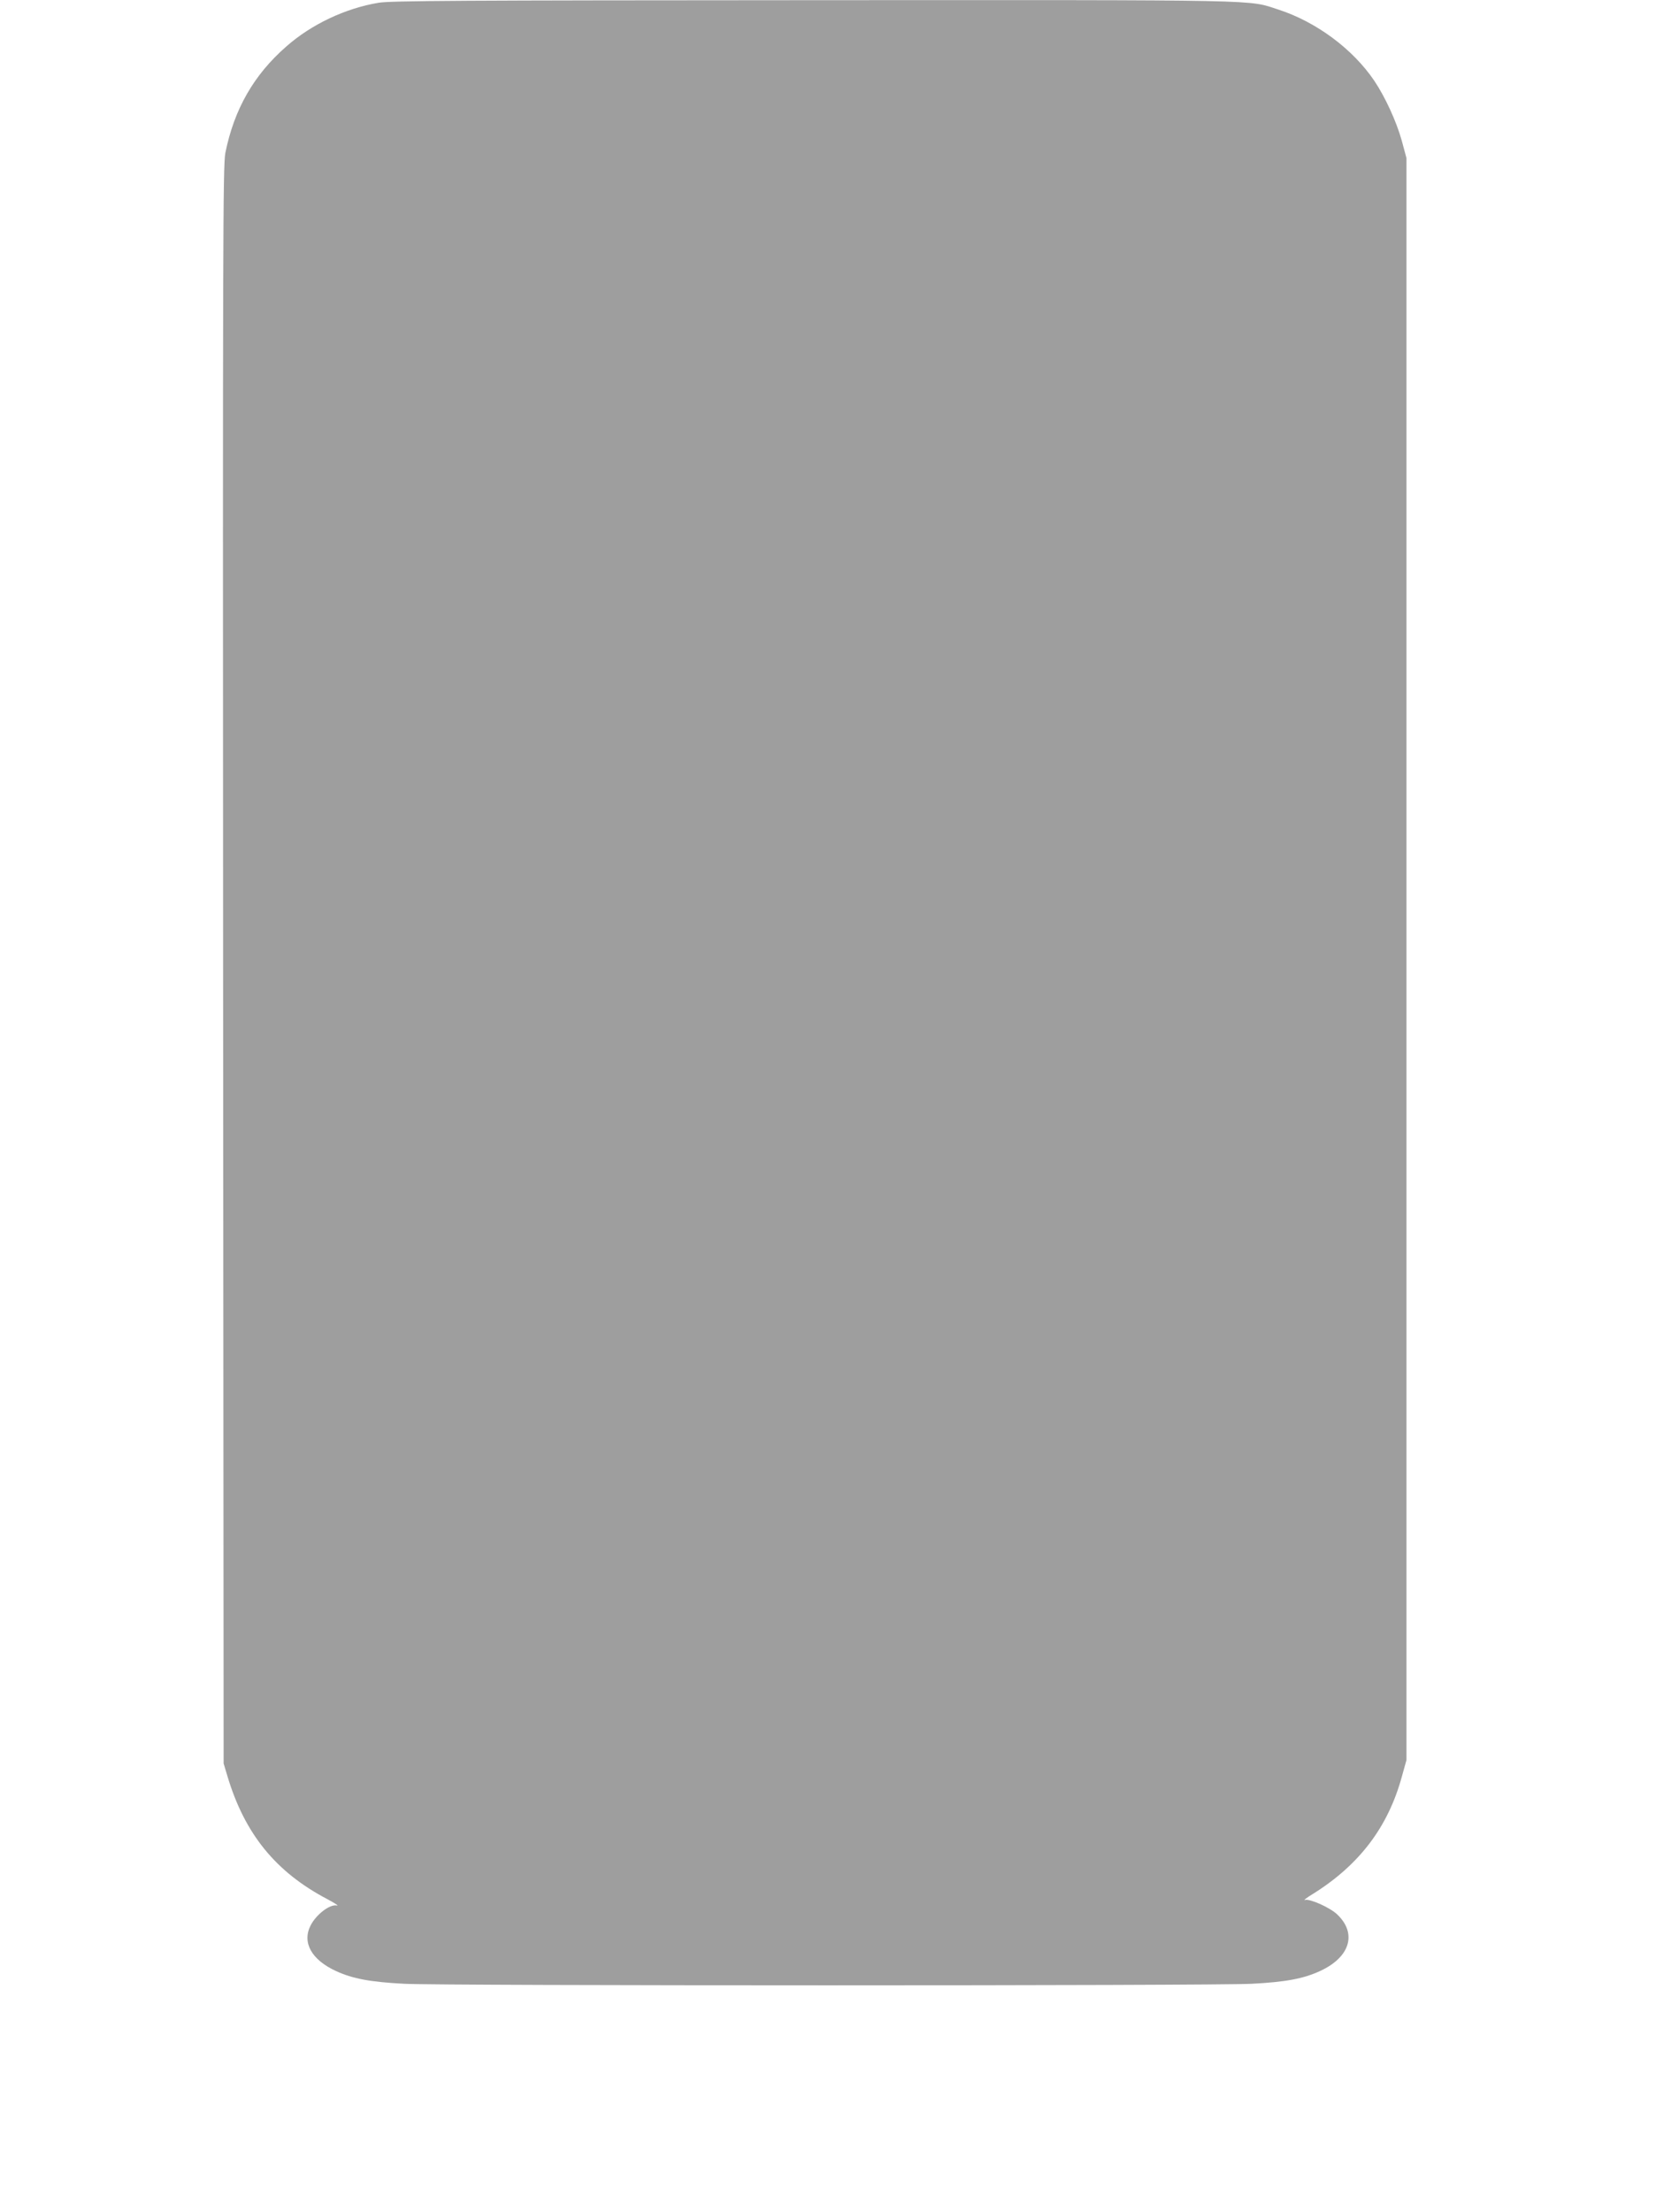
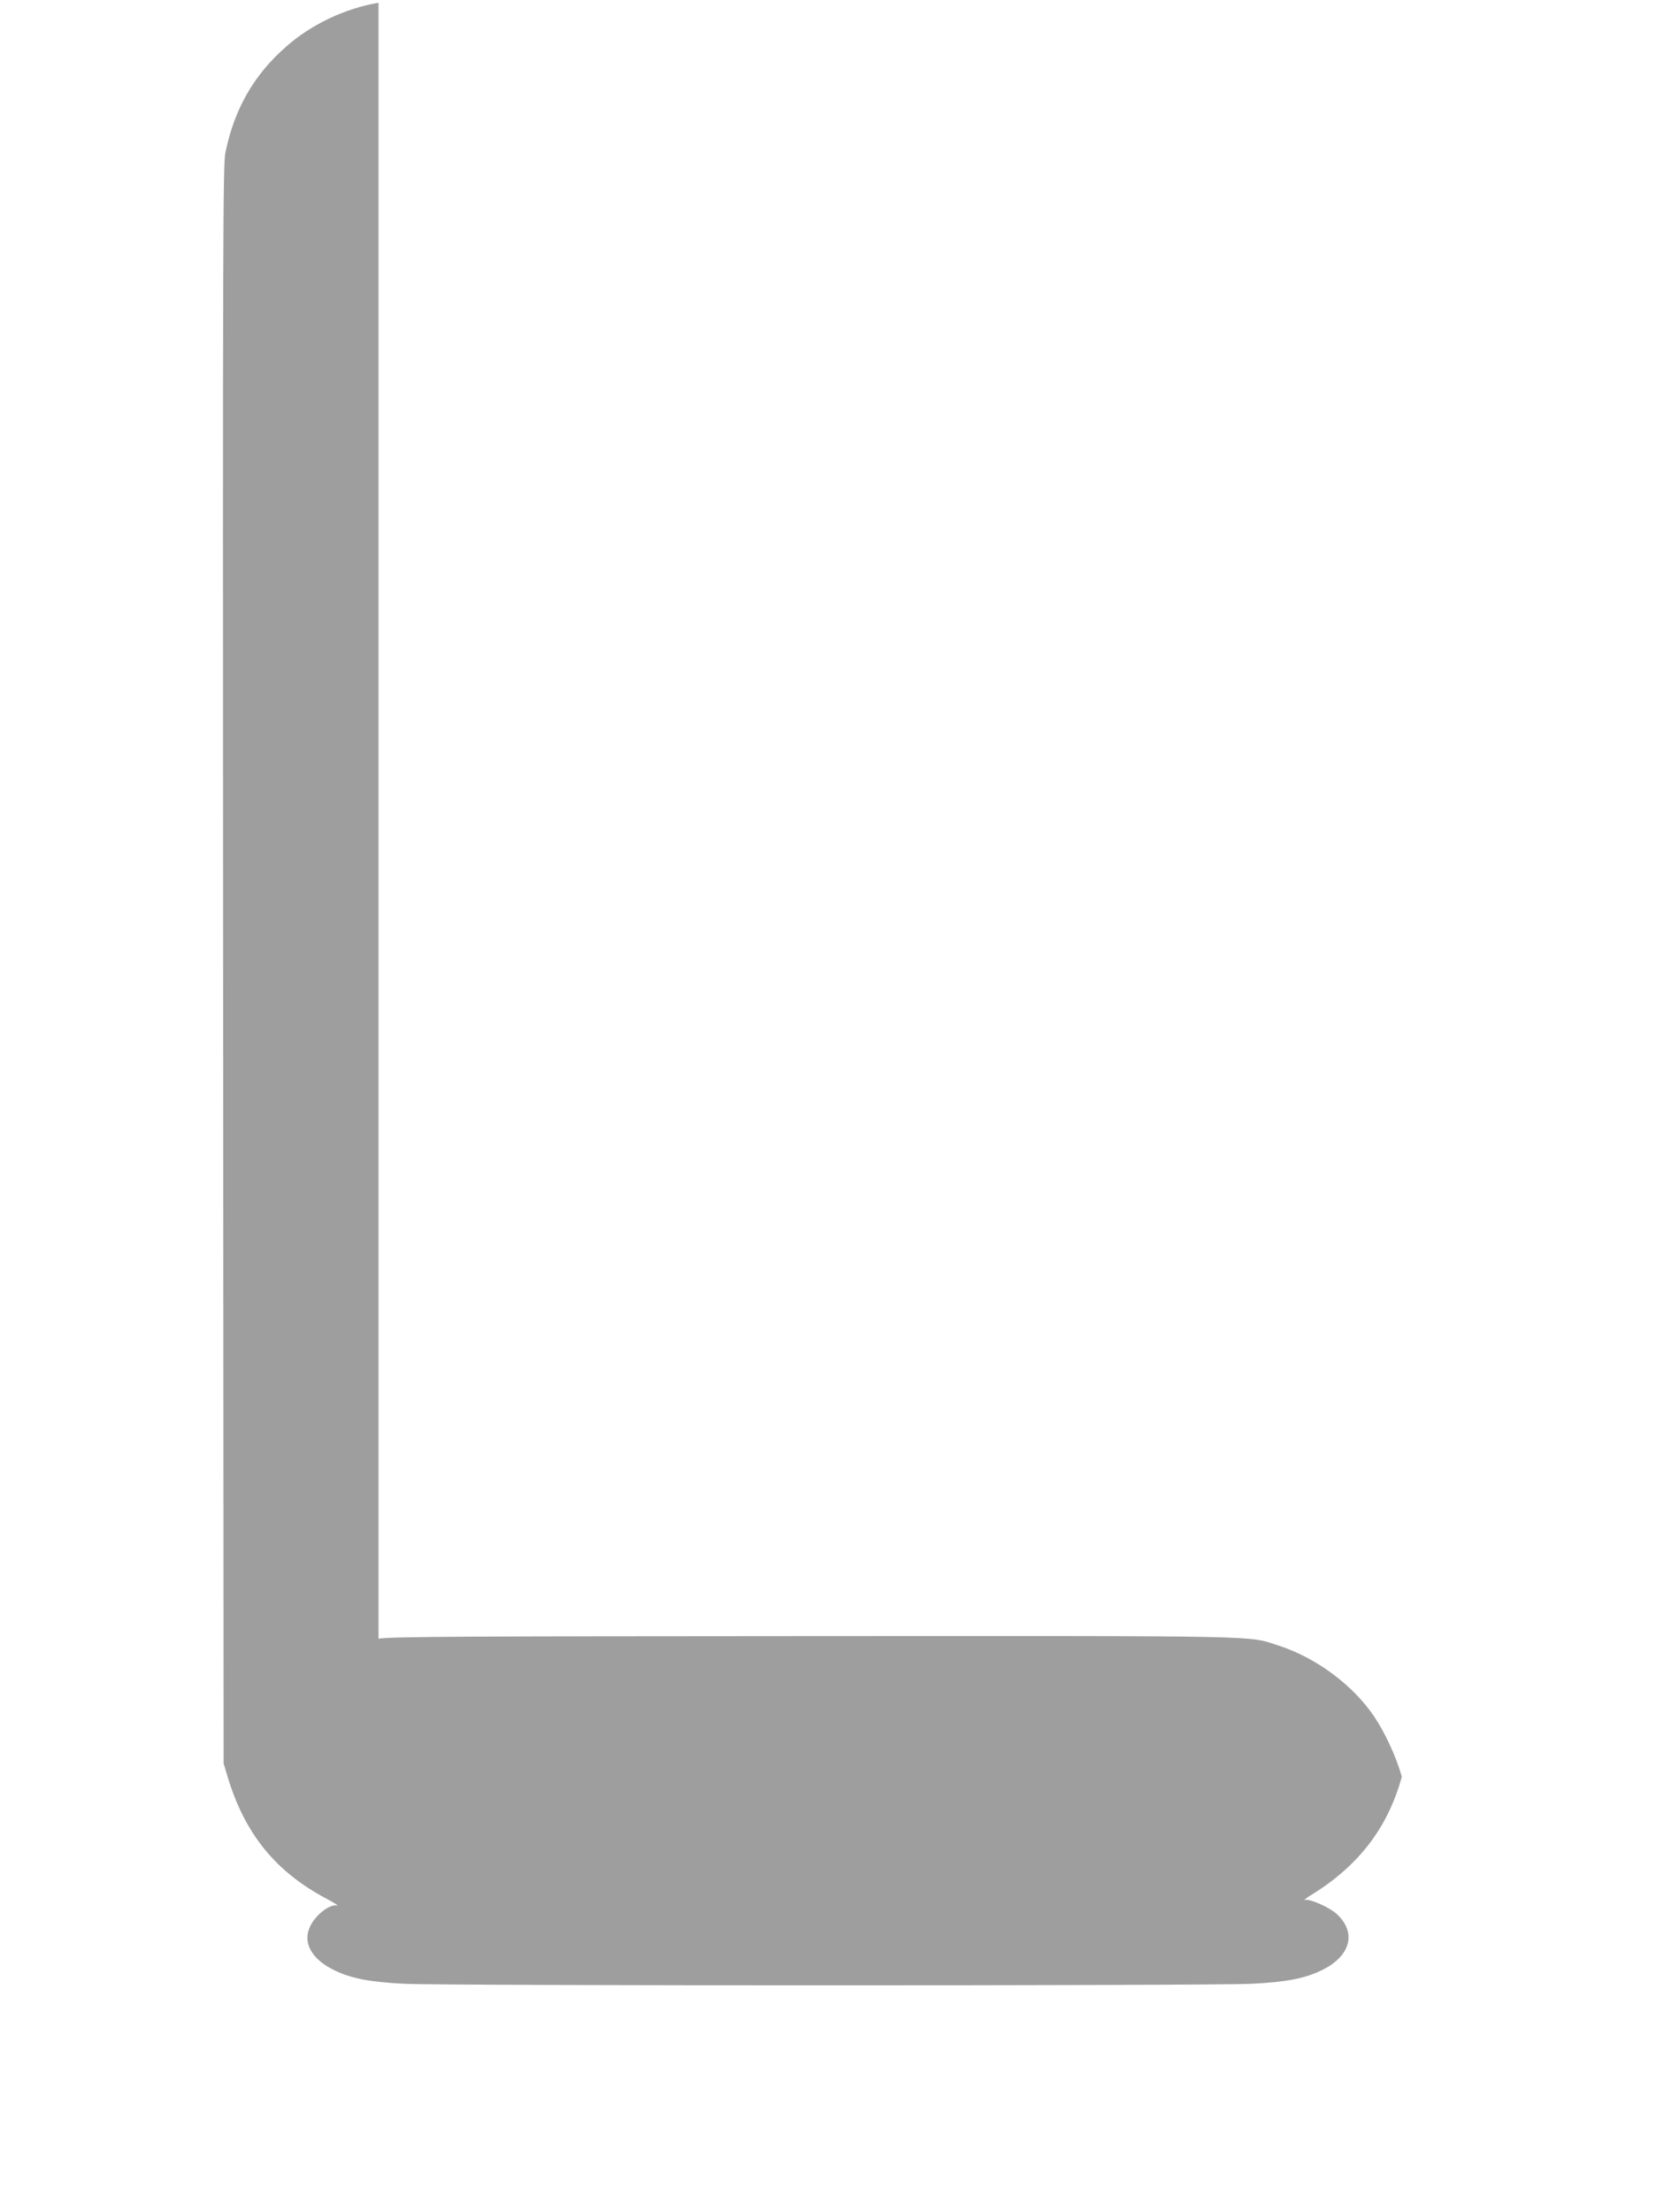
<svg xmlns="http://www.w3.org/2000/svg" version="1.0" width="959pt" height="1280pt" viewBox="0 0 959 1280" preserveAspectRatio="xMidYMid meet">
  <g transform="translate(0,1280) scale(0.1,-0.1)" fill="#9e9e9e" stroke="none">
-     <path d="M2192 12784 c-192 -32 -389 -125 -534 -253 -188 -164 -302 -363 -353 -616 -14 -73 -15 -506 -13 -4700 l3 -4620 21 -70 c100 -337 281 -559 581 -716 43 -23 67 -39 54 -36 -40 9 -119 -51 -152 -115 -51 -99 5 -199 146 -264 97 -45 202 -64 395 -74 215 -12 4695 -12 4910 0 193 10 298 29 395 74 174 80 215 218 98 328 -41 39 -157 91 -185 83 -13 -4 10 14 50 38 265 167 430 384 510 675 l27 97 0 4635 0 4635 -27 100 c-31 112 -96 253 -159 347 -124 184 -336 341 -554 412 -183 59 -35 56 -2694 55 -2035 -1 -2450 -3 -2519 -15z" />
+     <path d="M2192 12784 c-192 -32 -389 -125 -534 -253 -188 -164 -302 -363 -353 -616 -14 -73 -15 -506 -13 -4700 l3 -4620 21 -70 c100 -337 281 -559 581 -716 43 -23 67 -39 54 -36 -40 9 -119 -51 -152 -115 -51 -99 5 -199 146 -264 97 -45 202 -64 395 -74 215 -12 4695 -12 4910 0 193 10 298 29 395 74 174 80 215 218 98 328 -41 39 -157 91 -185 83 -13 -4 10 14 50 38 265 167 430 384 510 675 c-31 112 -96 253 -159 347 -124 184 -336 341 -554 412 -183 59 -35 56 -2694 55 -2035 -1 -2450 -3 -2519 -15z" />
  </g>
</svg>